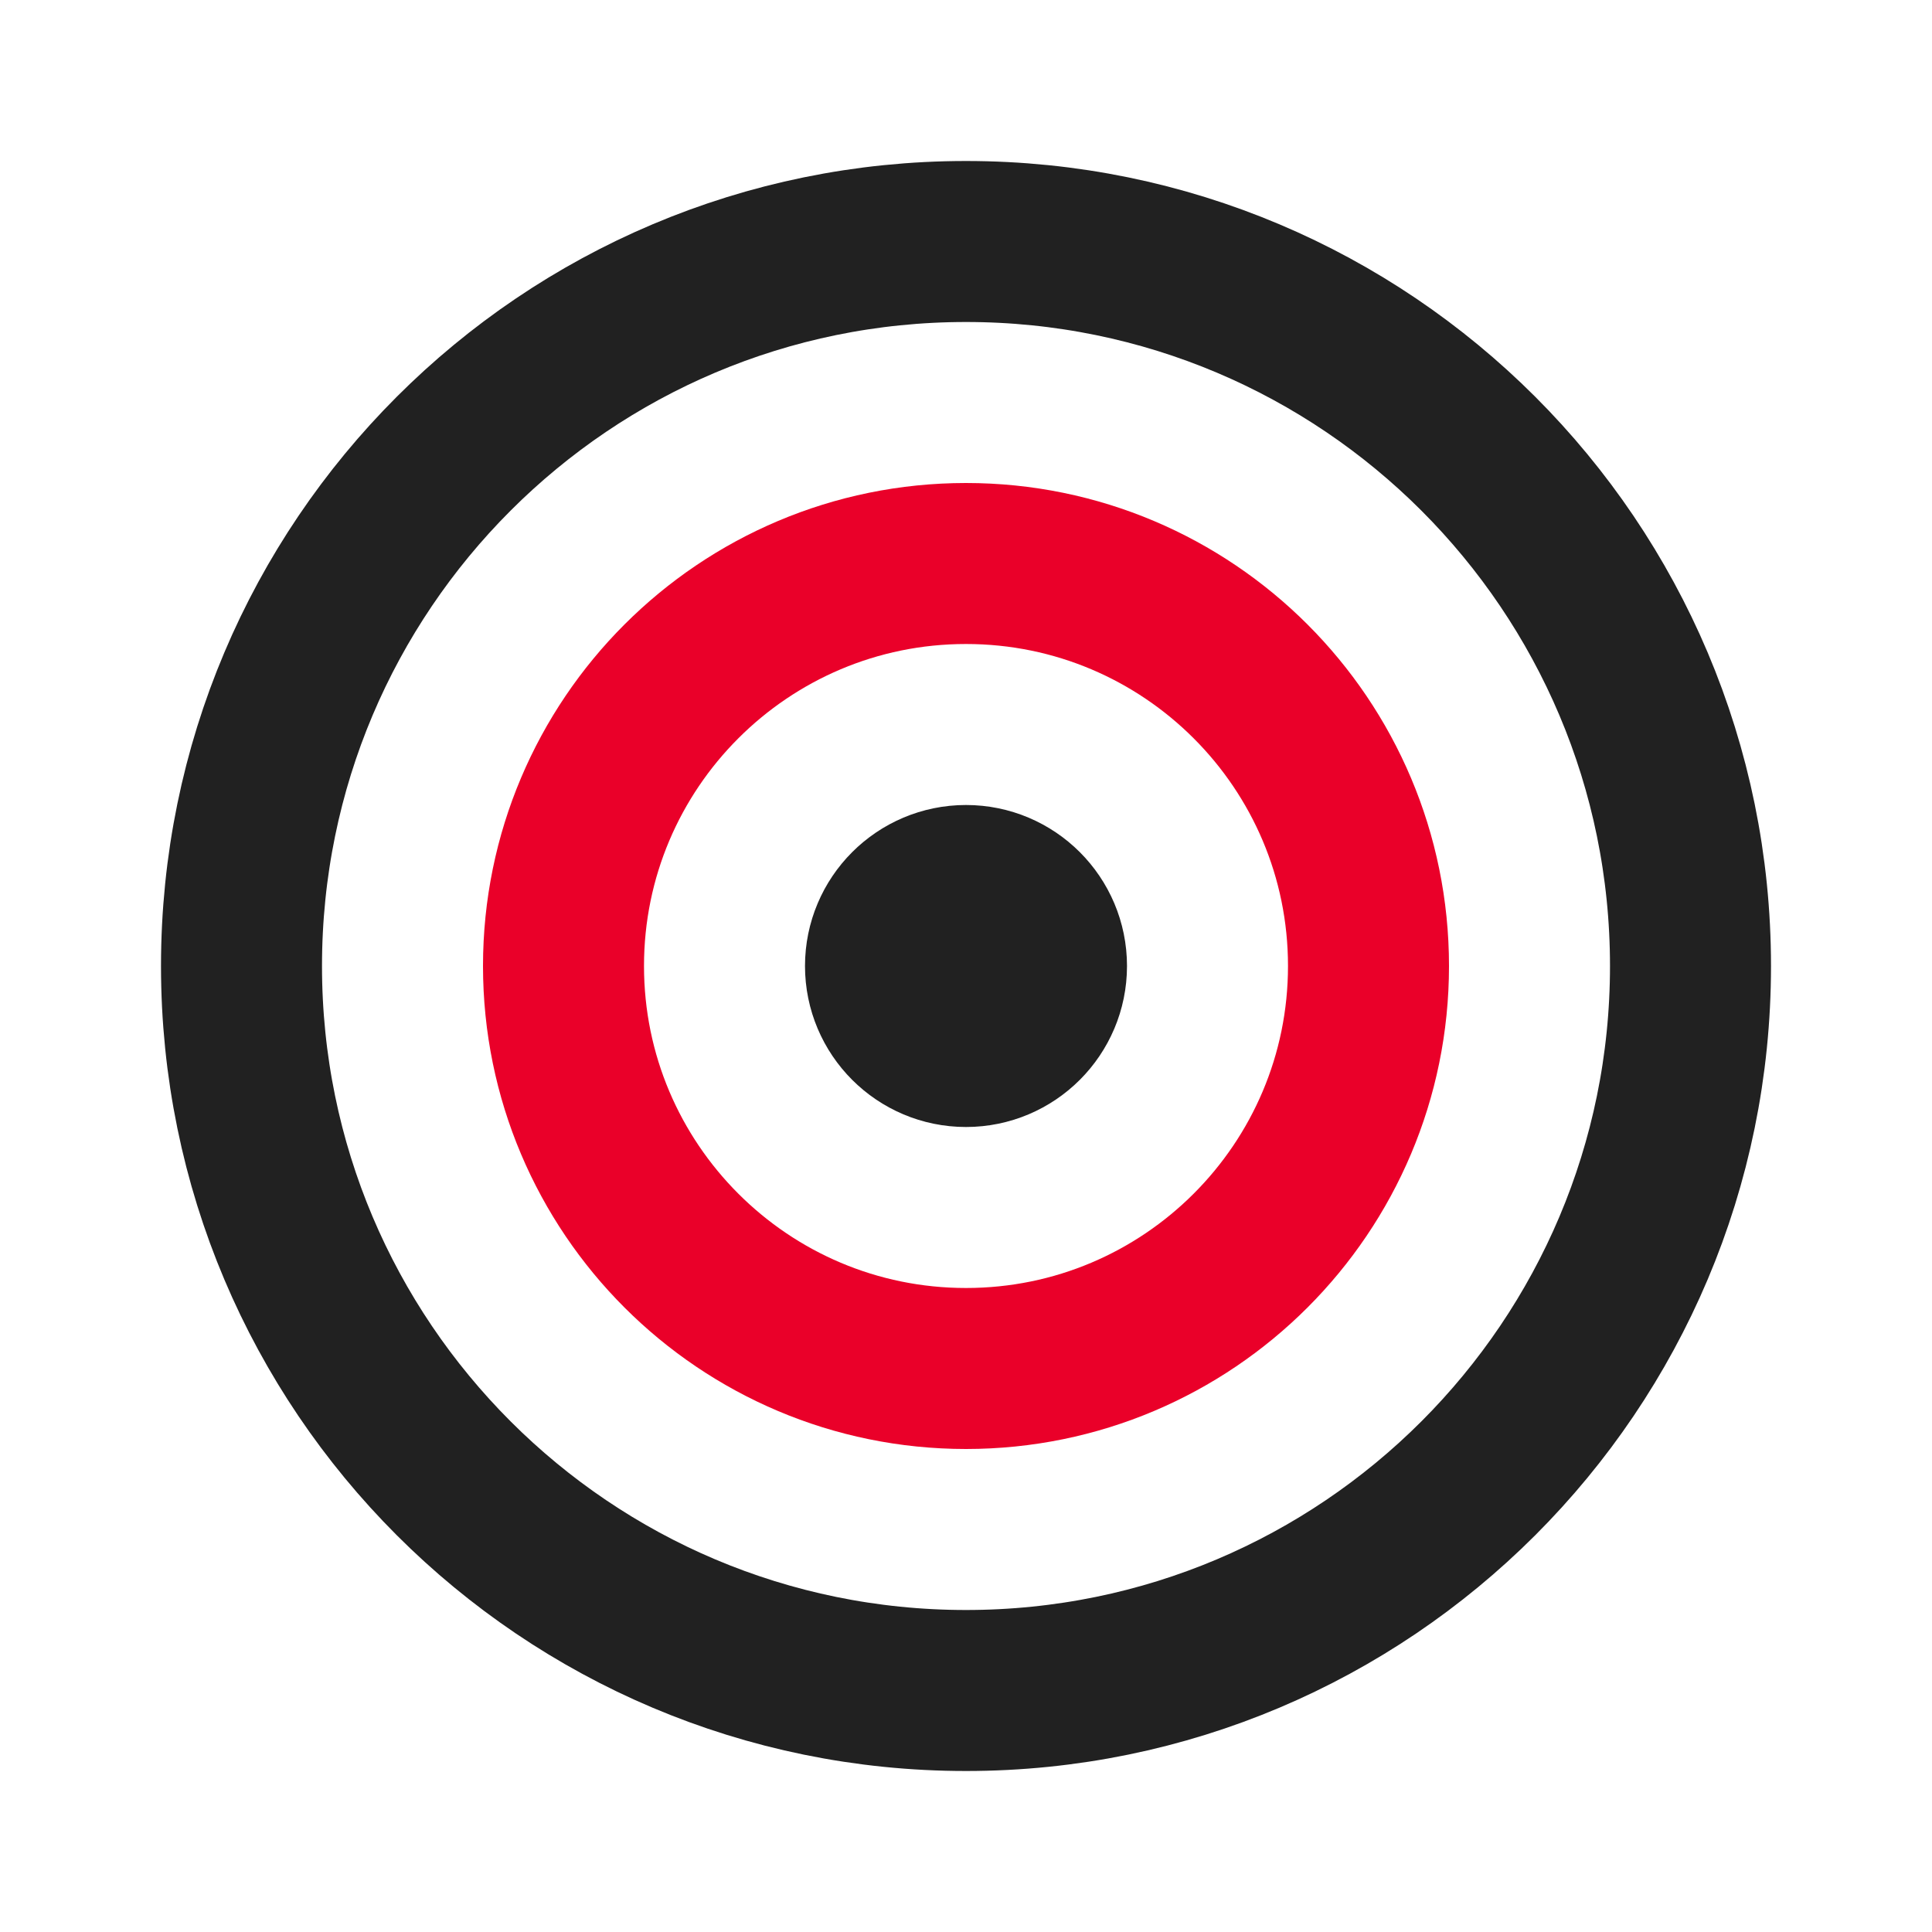
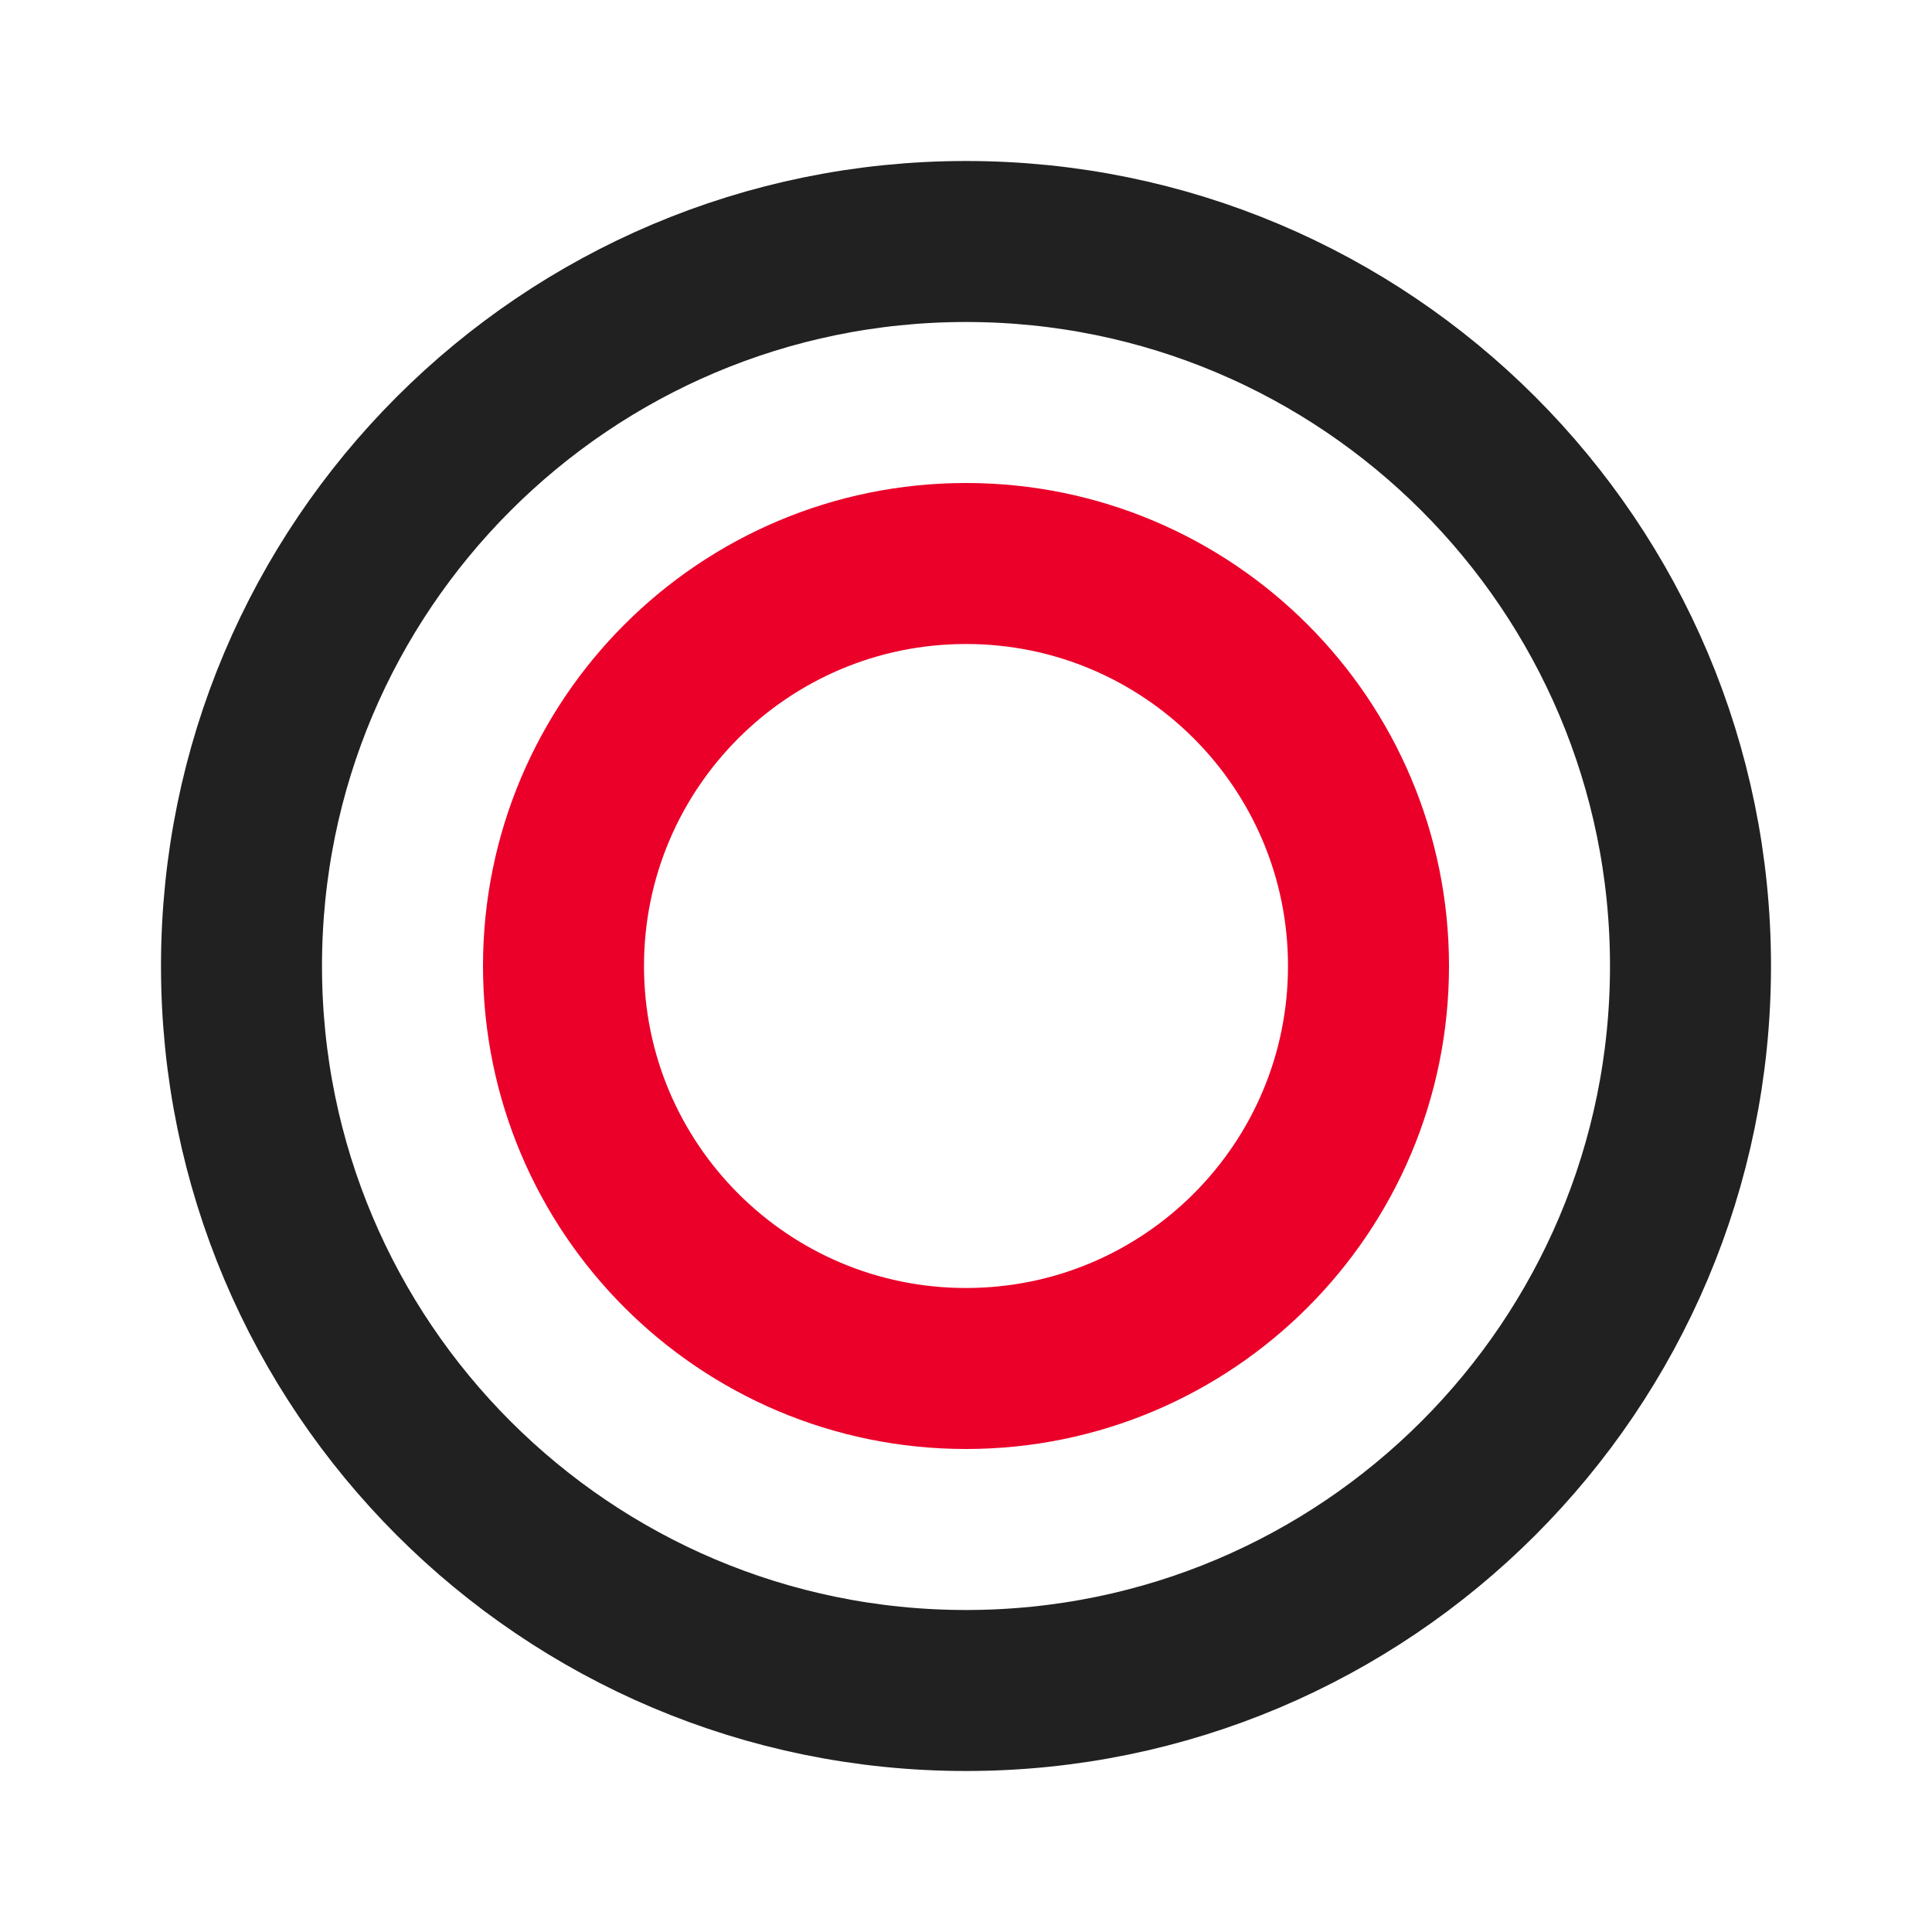
<svg xmlns="http://www.w3.org/2000/svg" fill="none" height="100%" overflow="visible" preserveAspectRatio="none" style="display: block;" viewBox="0 0 24 24" width="100%">
  <g clip-path="url(#clip0_0_747)" id="target 1">
    <g id="Group">
      <g id="Clip path group">
        <mask height="24" id="mask0_0_747" maskUnits="userSpaceOnUse" style="mask-type:luminance" width="24" x="0" y="0">
          <g id="1738096363437-909048_clip0_201_65228">
            <path d="M0 0H24V24H0V0Z" fill="white" id="Vector" />
          </g>
        </mask>
        <g mask="url(#mask0_0_747)">
          <g id="Group_2">
-             <path d="M12 13C12.552 13 13 12.552 13 12C13 11.448 12.552 11 12 11C11.448 11 11 11.448 11 12C11 12.552 11.448 13 12 13Z" id="Vector_2" stroke="#212121" stroke-linecap="round" stroke-linejoin="round" stroke-width="2" />
            <path d="M12 17C14.761 17 17 14.761 17 12C17 9.239 14.761 7 12 7C9.239 7 7 9.239 7 12C7 14.761 9.239 17 12 17Z" id="Vector_3" stroke="#EA0029" stroke-linecap="round" stroke-linejoin="round" stroke-width="2" />
            <path d="M12 21C16.971 21 21 16.971 21 12C21 7.029 16.971 3 12 3C7.029 3 3 7.029 3 12C3 16.971 7.029 21 12 21Z" id="Vector_4" stroke="#212121" stroke-linecap="round" stroke-linejoin="round" stroke-width="2" />
          </g>
        </g>
      </g>
    </g>
  </g>
  <defs>
    <clipPath id="clip0_0_747">
      <rect fill="white" height="24" width="24" />
    </clipPath>
  </defs>
</svg>